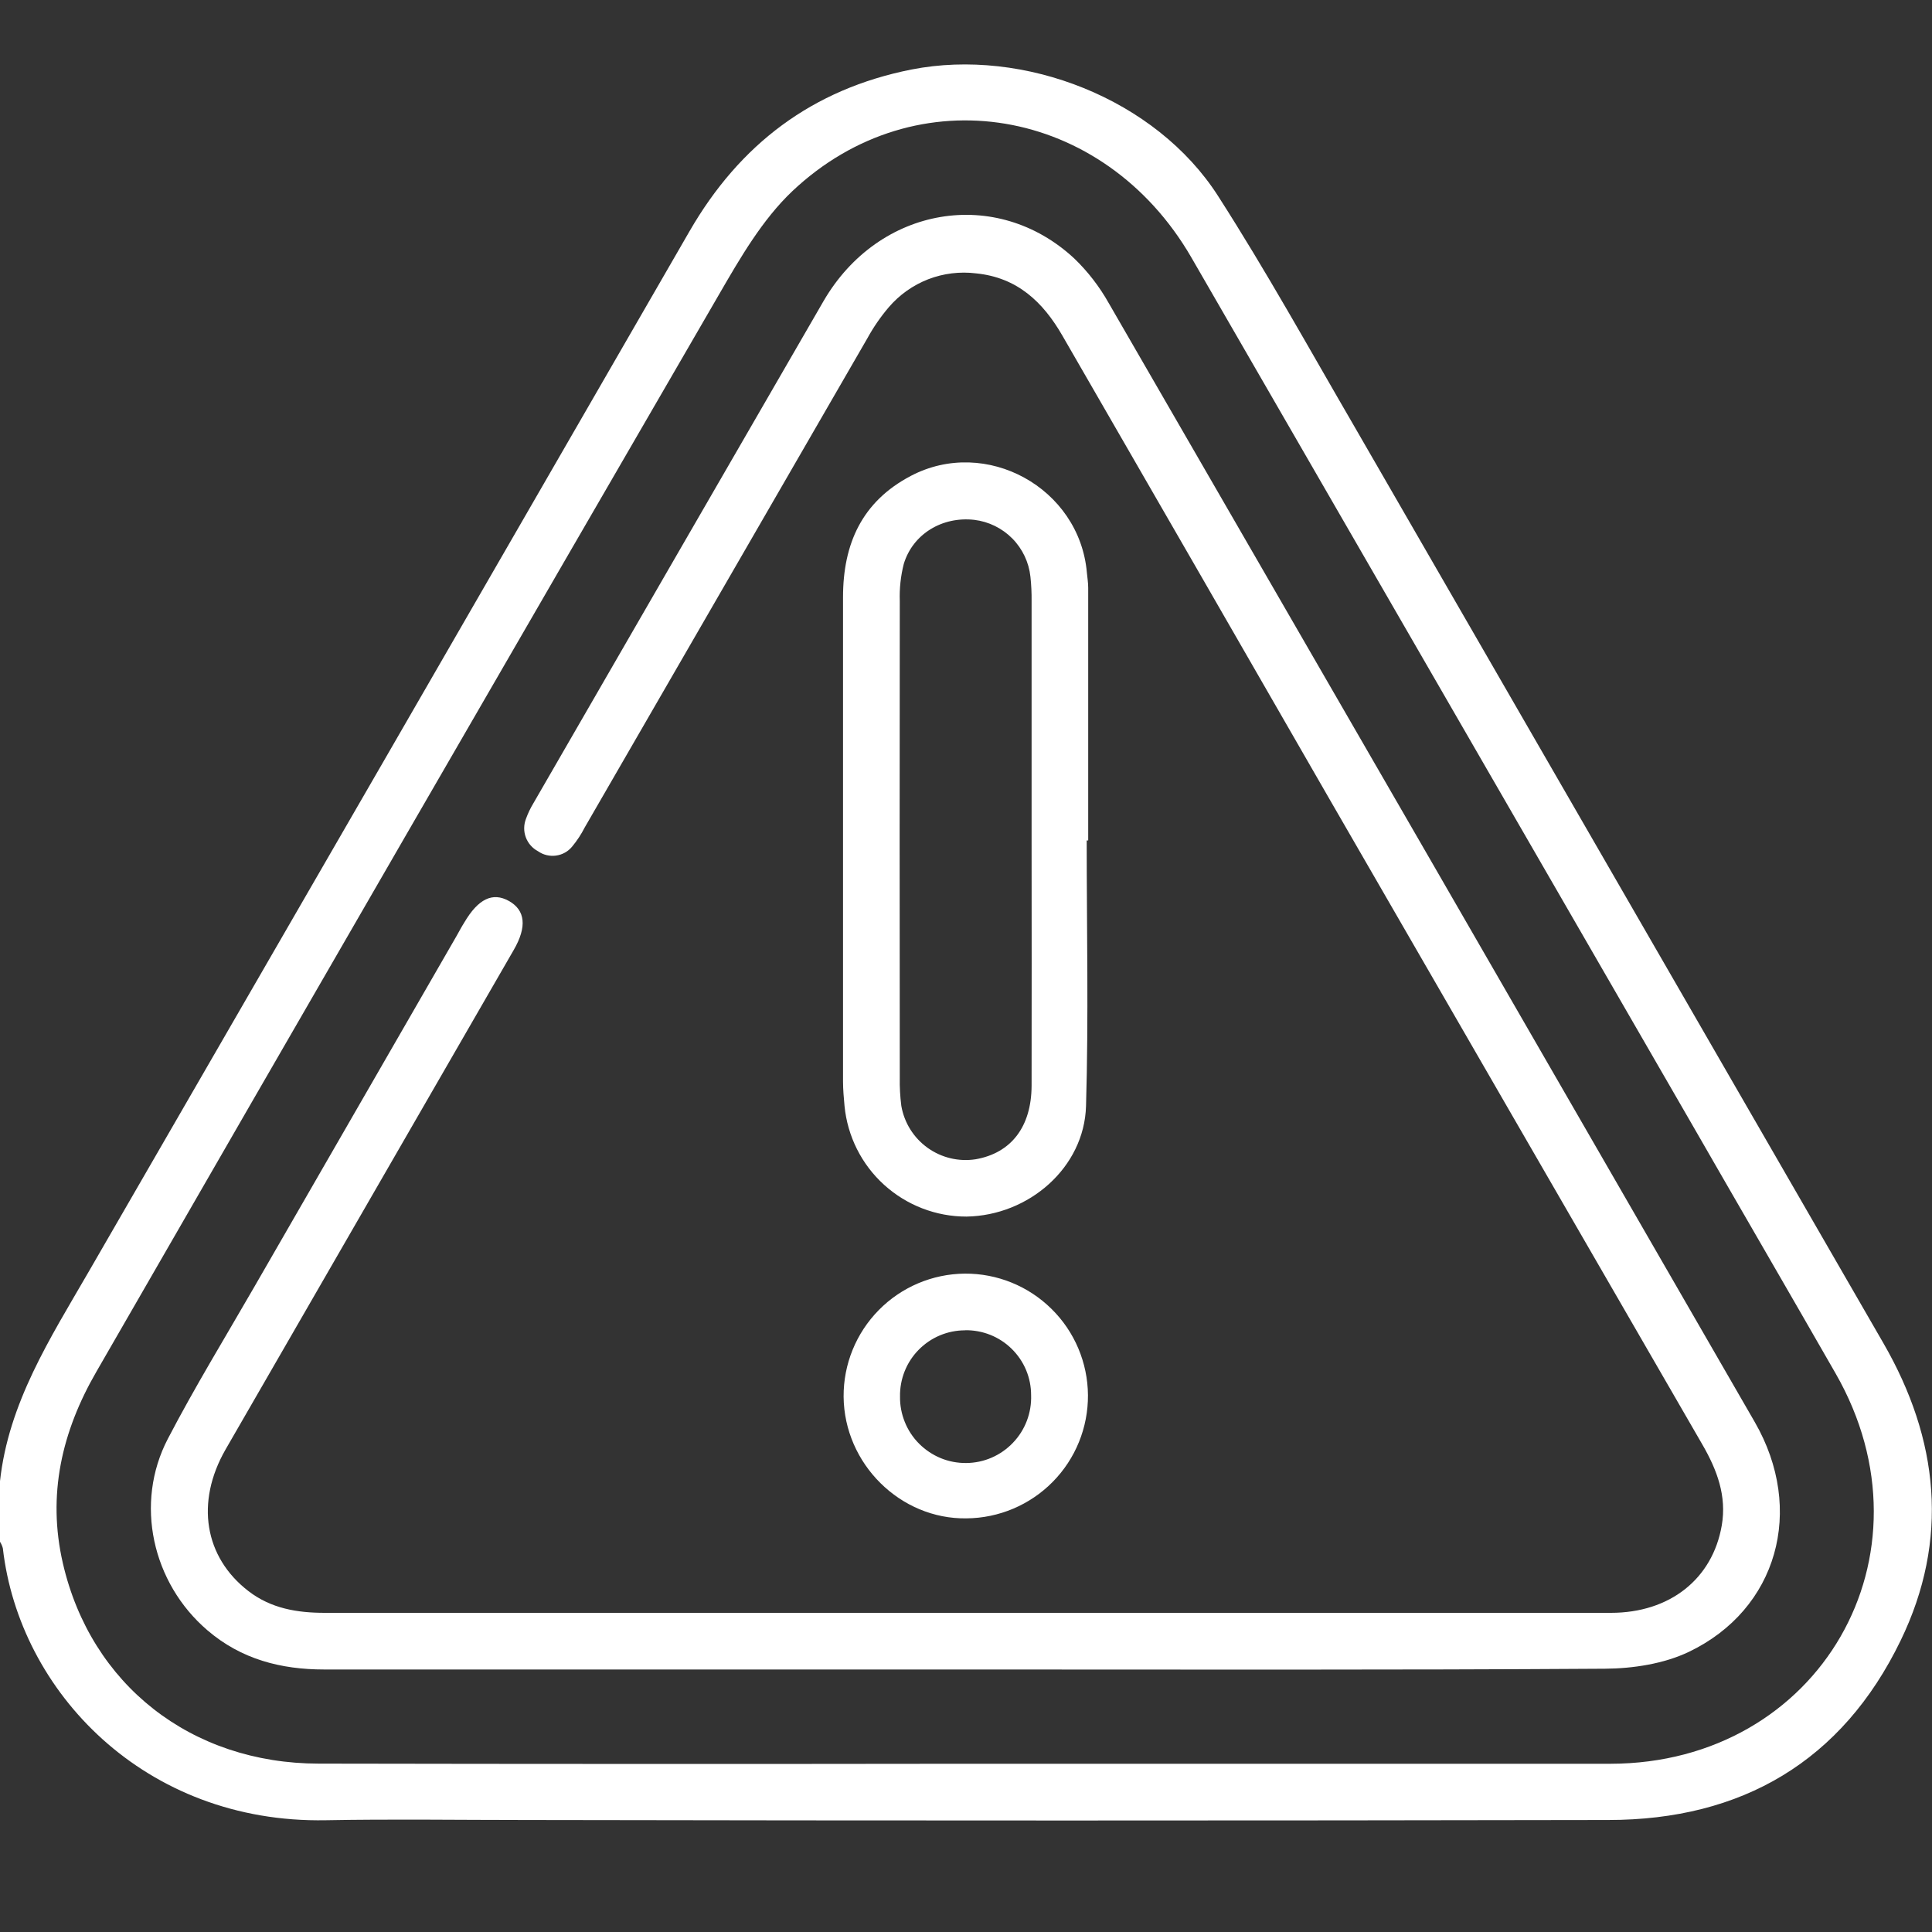
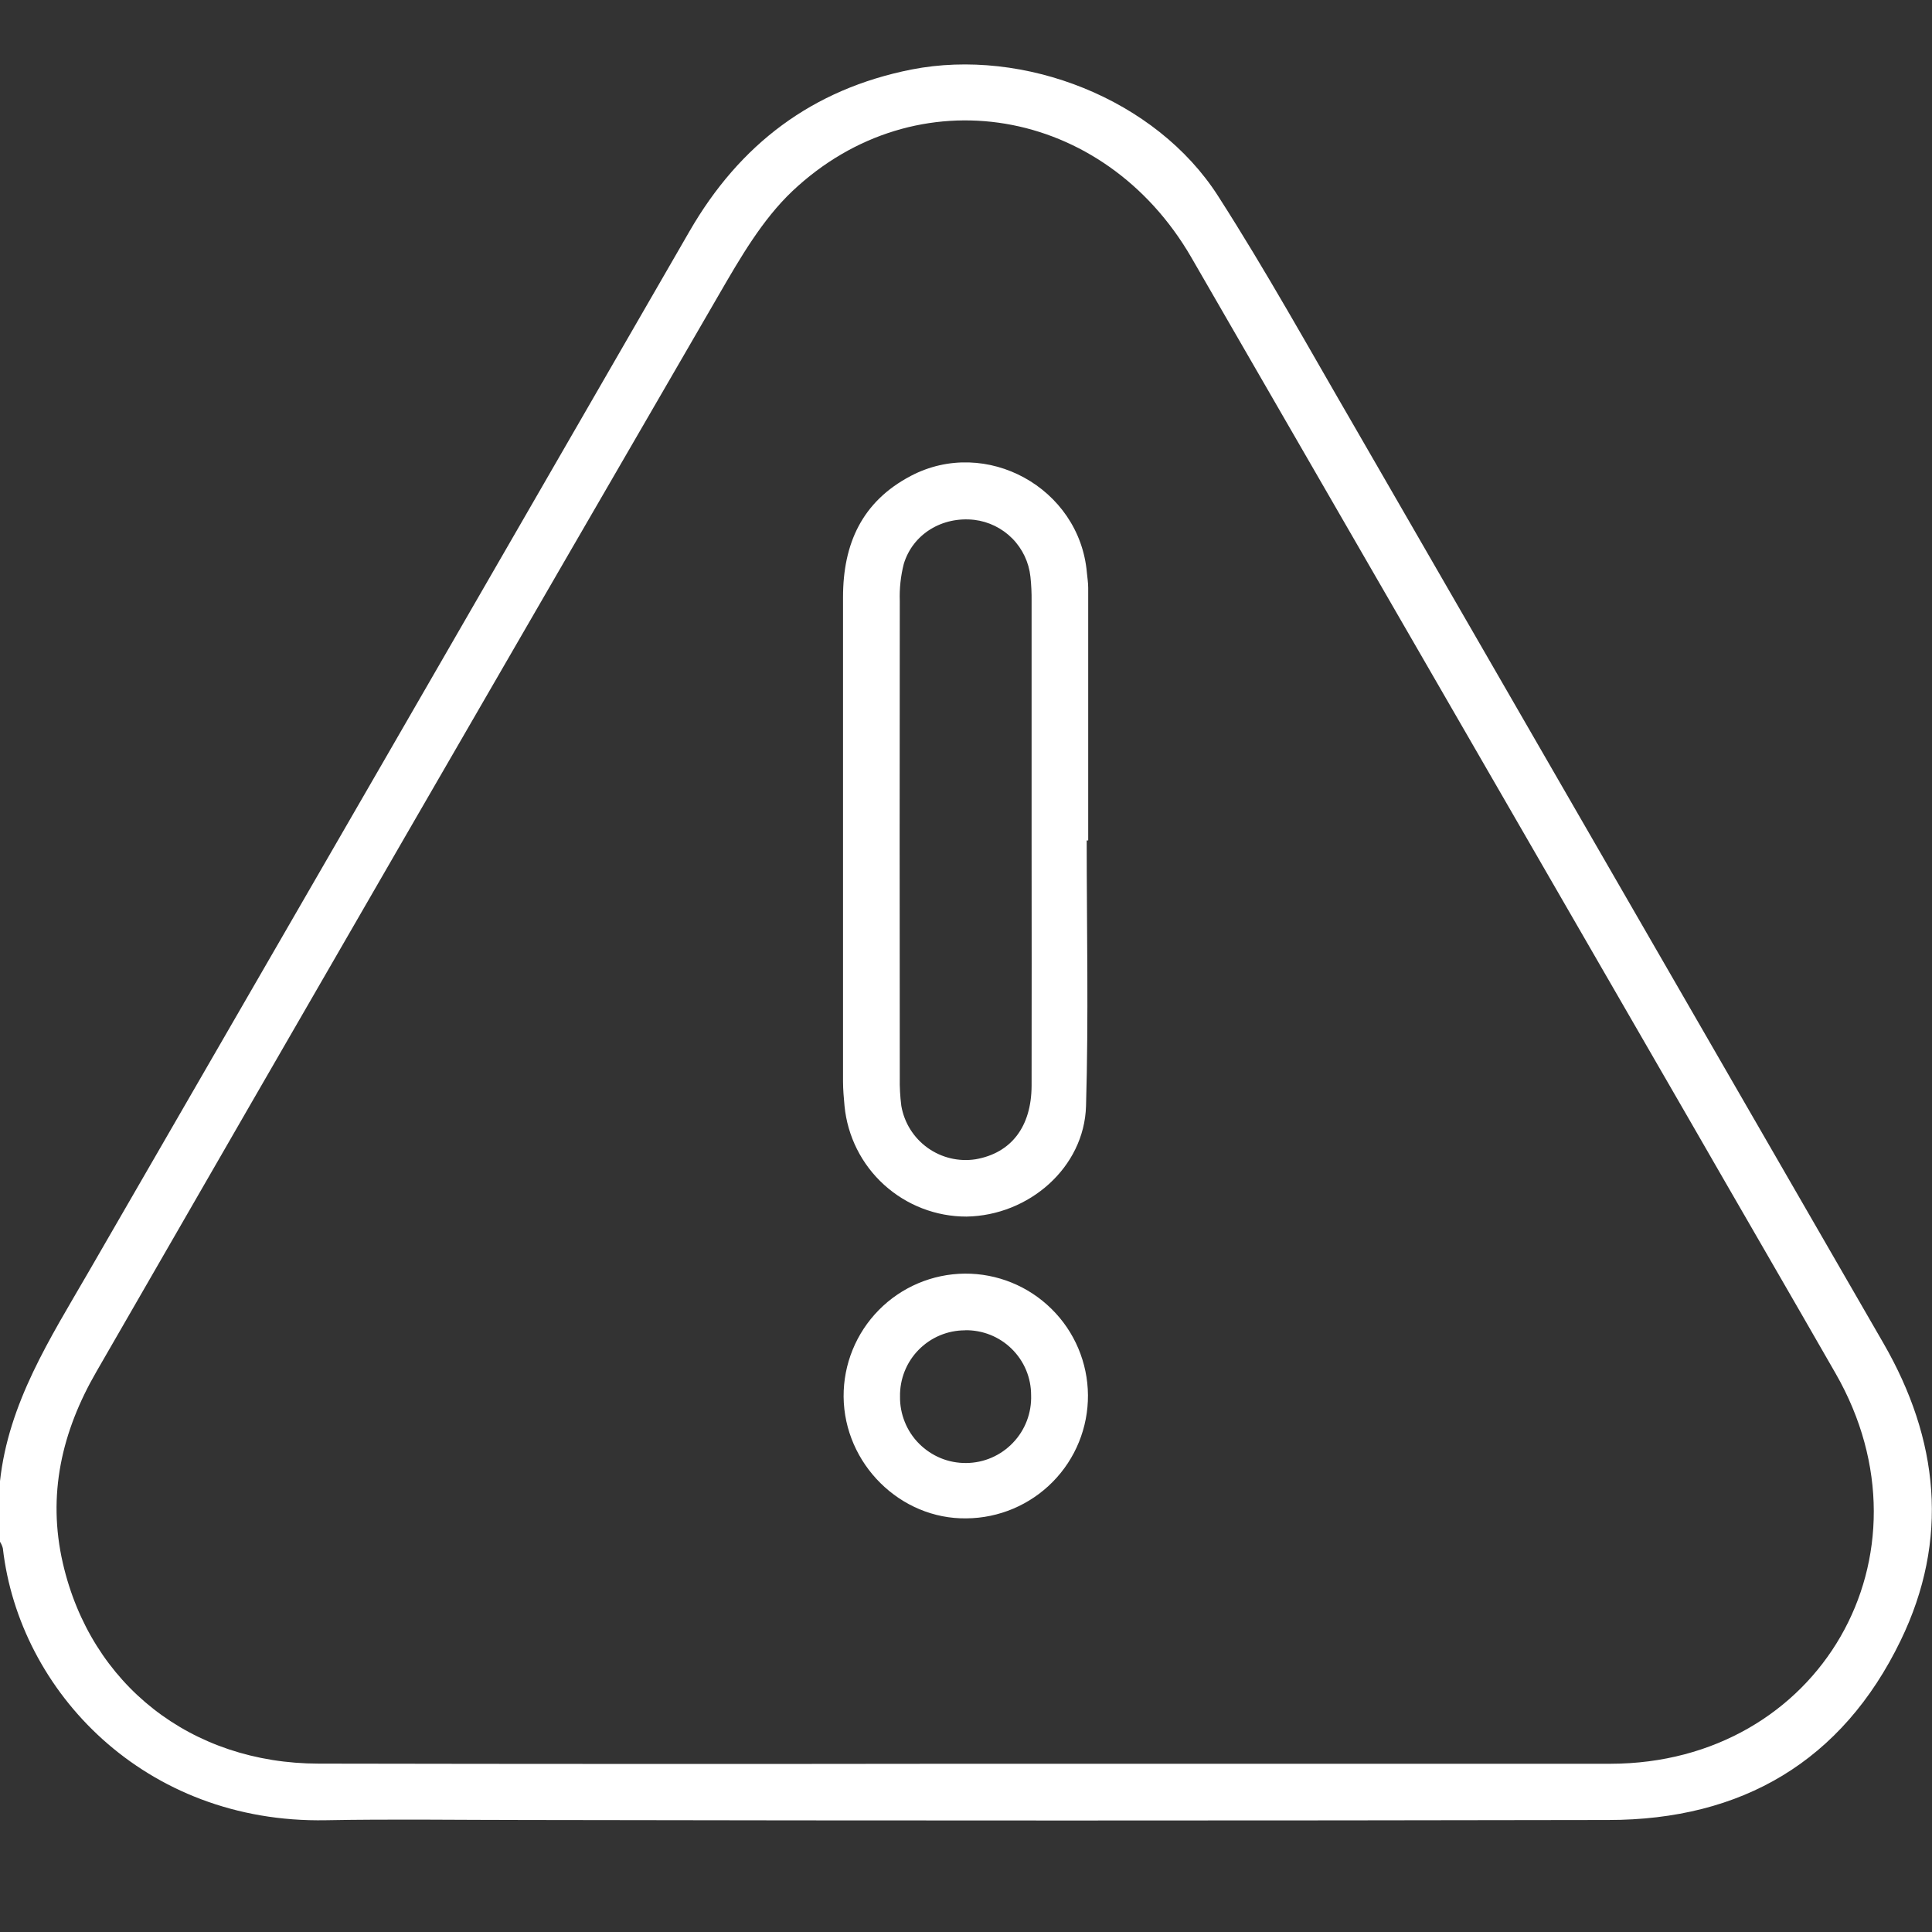
<svg xmlns="http://www.w3.org/2000/svg" width="40" height="40" viewBox="0 0 40 40" fill="none">
  <rect x="0" y="0" width="40" height="40" fill="#333333" stroke="none" />
  <g clip-path="url(#clip0_126_1175)">
    <path d="M-0.001 30.674C0.175 29.044 1.04 27.707 1.832 26.337C5.983 19.156 10.131 11.973 14.275 4.789C15.315 2.986 16.818 1.846 18.872 1.439C21.2 0.982 23.932 2.046 25.22 4.06C26.216 5.612 27.111 7.23 28.04 8.828C31.691 15.153 35.343 21.48 38.994 27.809C40.143 29.801 40.363 31.876 39.351 33.965C38.139 36.468 36.058 37.681 33.298 37.681C25.828 37.695 18.357 37.695 10.887 37.681C9.508 37.681 8.128 37.66 6.749 37.686C2.999 37.757 0.397 35.024 0.059 32.055C0.046 32.005 0.025 31.959 -0.003 31.916L-0.001 30.674ZM19.951 36.517C24.415 36.517 28.879 36.517 33.343 36.517C37.675 36.51 40.161 32.194 38.004 28.435C37.001 26.685 35.988 24.944 34.984 23.197C31.544 17.242 28.105 11.287 24.666 5.331C22.855 2.202 18.968 1.533 16.4 3.962C15.783 4.549 15.33 5.331 14.897 6.079C10.586 13.512 6.286 20.951 1.997 28.397C1.278 29.639 0.975 30.951 1.302 32.367C1.882 34.882 3.959 36.511 6.599 36.514C11.047 36.522 15.499 36.523 19.951 36.517Z" fill="white" />
-     <path d="M19.988 34.565H6.713C5.817 34.565 4.995 34.354 4.295 33.754C3.152 32.776 2.778 31.124 3.476 29.787C4.034 28.716 4.666 27.683 5.27 26.635C6.666 24.213 8.062 21.791 9.458 19.369C9.509 19.279 9.555 19.189 9.613 19.099C9.9 18.61 10.2 18.465 10.537 18.654C10.875 18.844 10.916 19.185 10.635 19.67C10.168 20.482 9.701 21.292 9.232 22.102C7.711 24.737 6.19 27.372 4.671 30.008C4.041 31.104 4.233 32.242 5.144 32.942C5.612 33.303 6.154 33.392 6.725 33.392C13.597 33.392 20.468 33.392 27.34 33.392C29.344 33.392 31.35 33.392 33.352 33.392C34.575 33.392 35.456 32.688 35.647 31.584C35.753 30.973 35.549 30.434 35.25 29.915C32.673 25.458 30.098 21 27.523 16.54C25.683 13.341 23.84 10.143 21.995 6.948C21.592 6.248 21.058 5.745 20.21 5.66C19.874 5.618 19.533 5.66 19.217 5.782C18.901 5.905 18.621 6.104 18.401 6.361C18.232 6.559 18.084 6.774 17.959 7.002C16.008 10.38 14.056 13.757 12.104 17.135C12.033 17.274 11.947 17.405 11.847 17.526C11.763 17.629 11.644 17.696 11.512 17.714C11.381 17.732 11.247 17.7 11.139 17.624C11.022 17.562 10.932 17.459 10.886 17.335C10.84 17.211 10.842 17.075 10.89 16.952C10.93 16.84 10.982 16.732 11.043 16.631C13.044 13.164 15.047 9.698 17.052 6.231C18.197 4.264 20.631 3.856 22.241 5.351C22.523 5.622 22.763 5.934 22.955 6.275C27.418 13.995 31.877 21.717 36.331 29.443C37.378 31.259 36.803 33.323 34.962 34.202C34.444 34.448 33.81 34.545 33.229 34.549C28.812 34.578 24.4 34.565 19.988 34.565Z" fill="white" />
    <path d="M22.499 17.4C22.499 19.234 22.539 21.068 22.485 22.9C22.448 24.172 21.303 25.167 20.01 25.188C19.38 25.189 18.772 24.954 18.305 24.531C17.838 24.108 17.546 23.526 17.485 22.898C17.47 22.73 17.454 22.561 17.454 22.393C17.454 19.049 17.454 15.706 17.454 12.363C17.454 11.259 17.846 10.386 18.854 9.855C20.413 9.033 22.352 10.101 22.503 11.859C22.513 11.963 22.53 12.066 22.53 12.17C22.53 13.913 22.53 15.656 22.53 17.4H22.499ZM21.358 17.4C21.358 15.749 21.358 14.098 21.358 12.447C21.36 12.278 21.352 12.109 21.334 11.941C21.302 11.642 21.17 11.363 20.959 11.149C20.747 10.935 20.47 10.799 20.172 10.763C19.507 10.688 18.9 11.056 18.712 11.674C18.648 11.925 18.62 12.184 18.629 12.443C18.625 15.732 18.625 19.022 18.629 22.311C18.625 22.507 18.636 22.703 18.661 22.897C18.722 23.247 18.917 23.558 19.206 23.765C19.494 23.971 19.852 24.056 20.202 24.001C20.933 23.872 21.354 23.332 21.358 22.48C21.362 20.783 21.358 19.093 21.358 17.403V17.4Z" fill="white" />
    <path d="M19.974 26.369C20.646 26.364 21.292 26.627 21.77 27.099C22.249 27.57 22.52 28.213 22.525 28.885C22.529 29.557 22.267 30.203 21.795 30.681C21.323 31.159 20.681 31.431 20.009 31.436C18.64 31.457 17.477 30.306 17.466 28.915C17.462 28.245 17.724 27.601 18.194 27.124C18.664 26.646 19.304 26.375 19.974 26.369ZM19.979 27.543C19.8 27.543 19.623 27.579 19.459 27.648C19.294 27.717 19.145 27.819 19.02 27.946C18.895 28.073 18.796 28.224 18.73 28.39C18.664 28.556 18.631 28.733 18.634 28.912C18.631 29.093 18.665 29.273 18.733 29.441C18.8 29.609 18.901 29.762 19.029 29.89C19.157 30.018 19.309 30.12 19.476 30.189C19.644 30.258 19.823 30.292 20.005 30.29C20.186 30.289 20.365 30.251 20.531 30.179C20.697 30.107 20.847 30.002 20.972 29.871C21.098 29.74 21.195 29.586 21.26 29.416C21.324 29.247 21.354 29.067 21.348 28.886C21.348 28.707 21.313 28.53 21.244 28.365C21.175 28.2 21.073 28.051 20.946 27.926C20.818 27.8 20.667 27.702 20.501 27.636C20.335 27.57 20.157 27.538 19.979 27.541V27.543Z" fill="white" />
  </g>
  <defs>
    <clipPath id="clip0_126_1175">
      <rect width="40" height="40" fill="white" />
    </clipPath>
  </defs>
</svg>